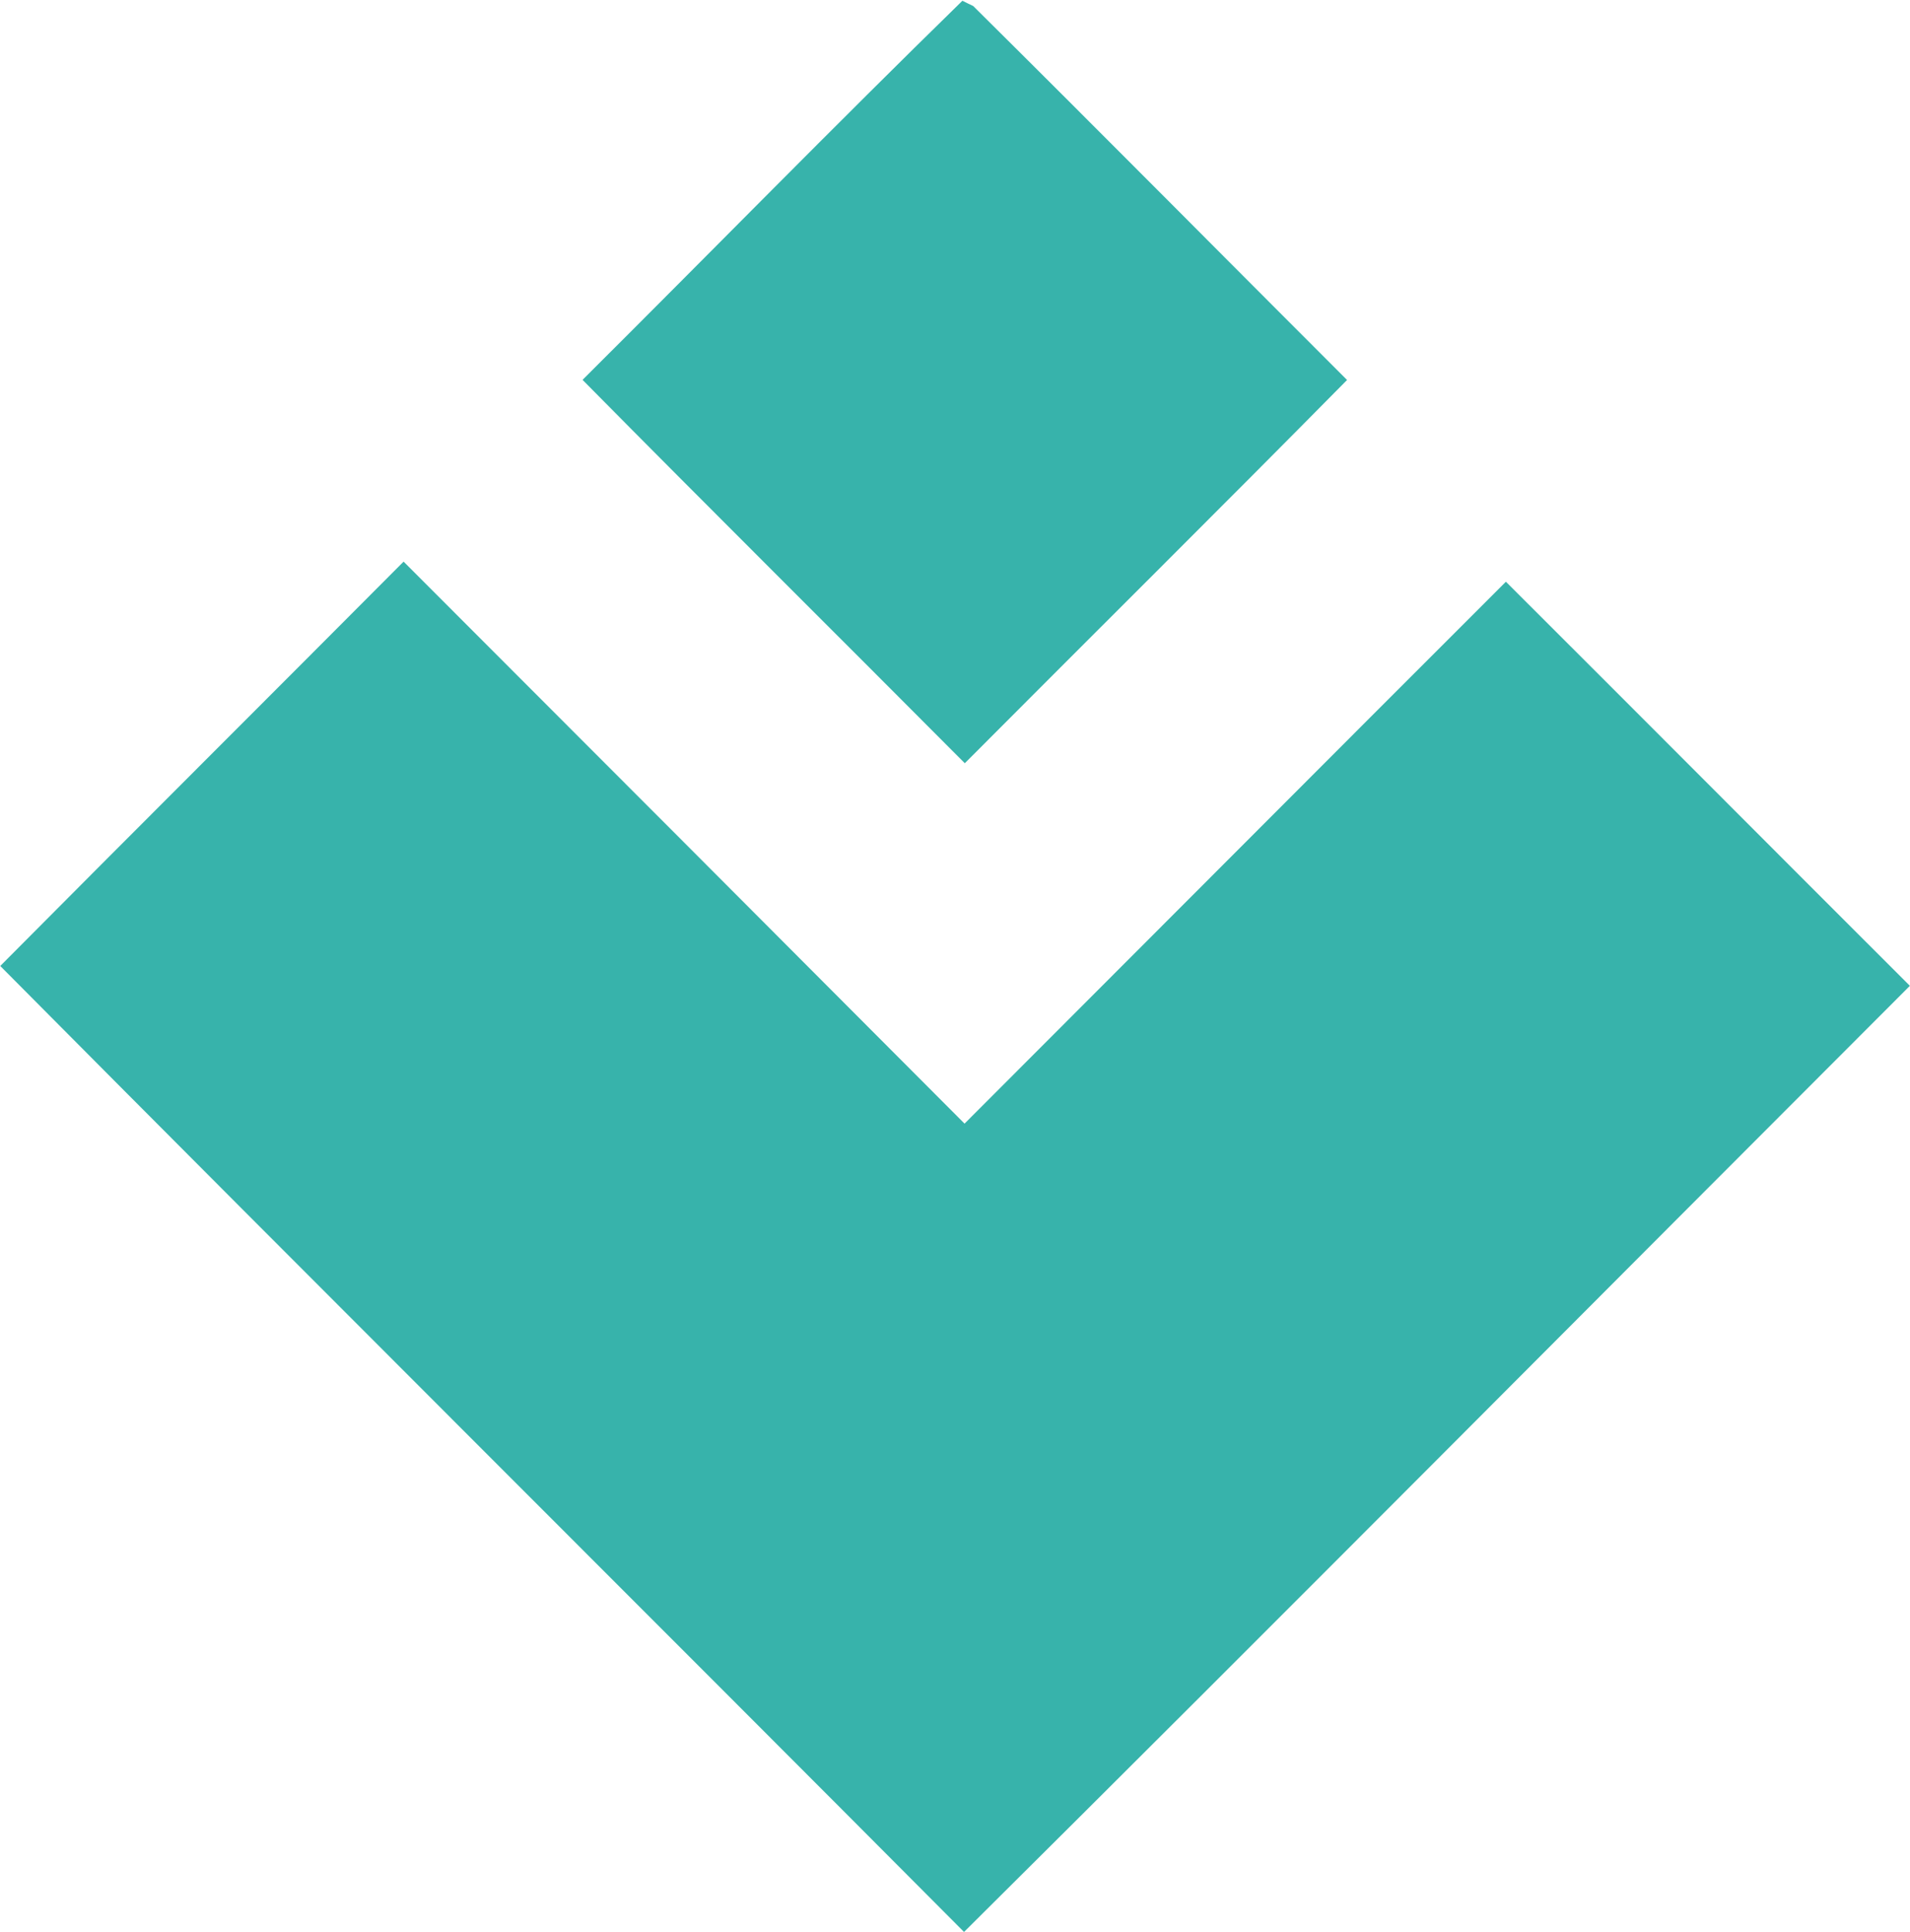
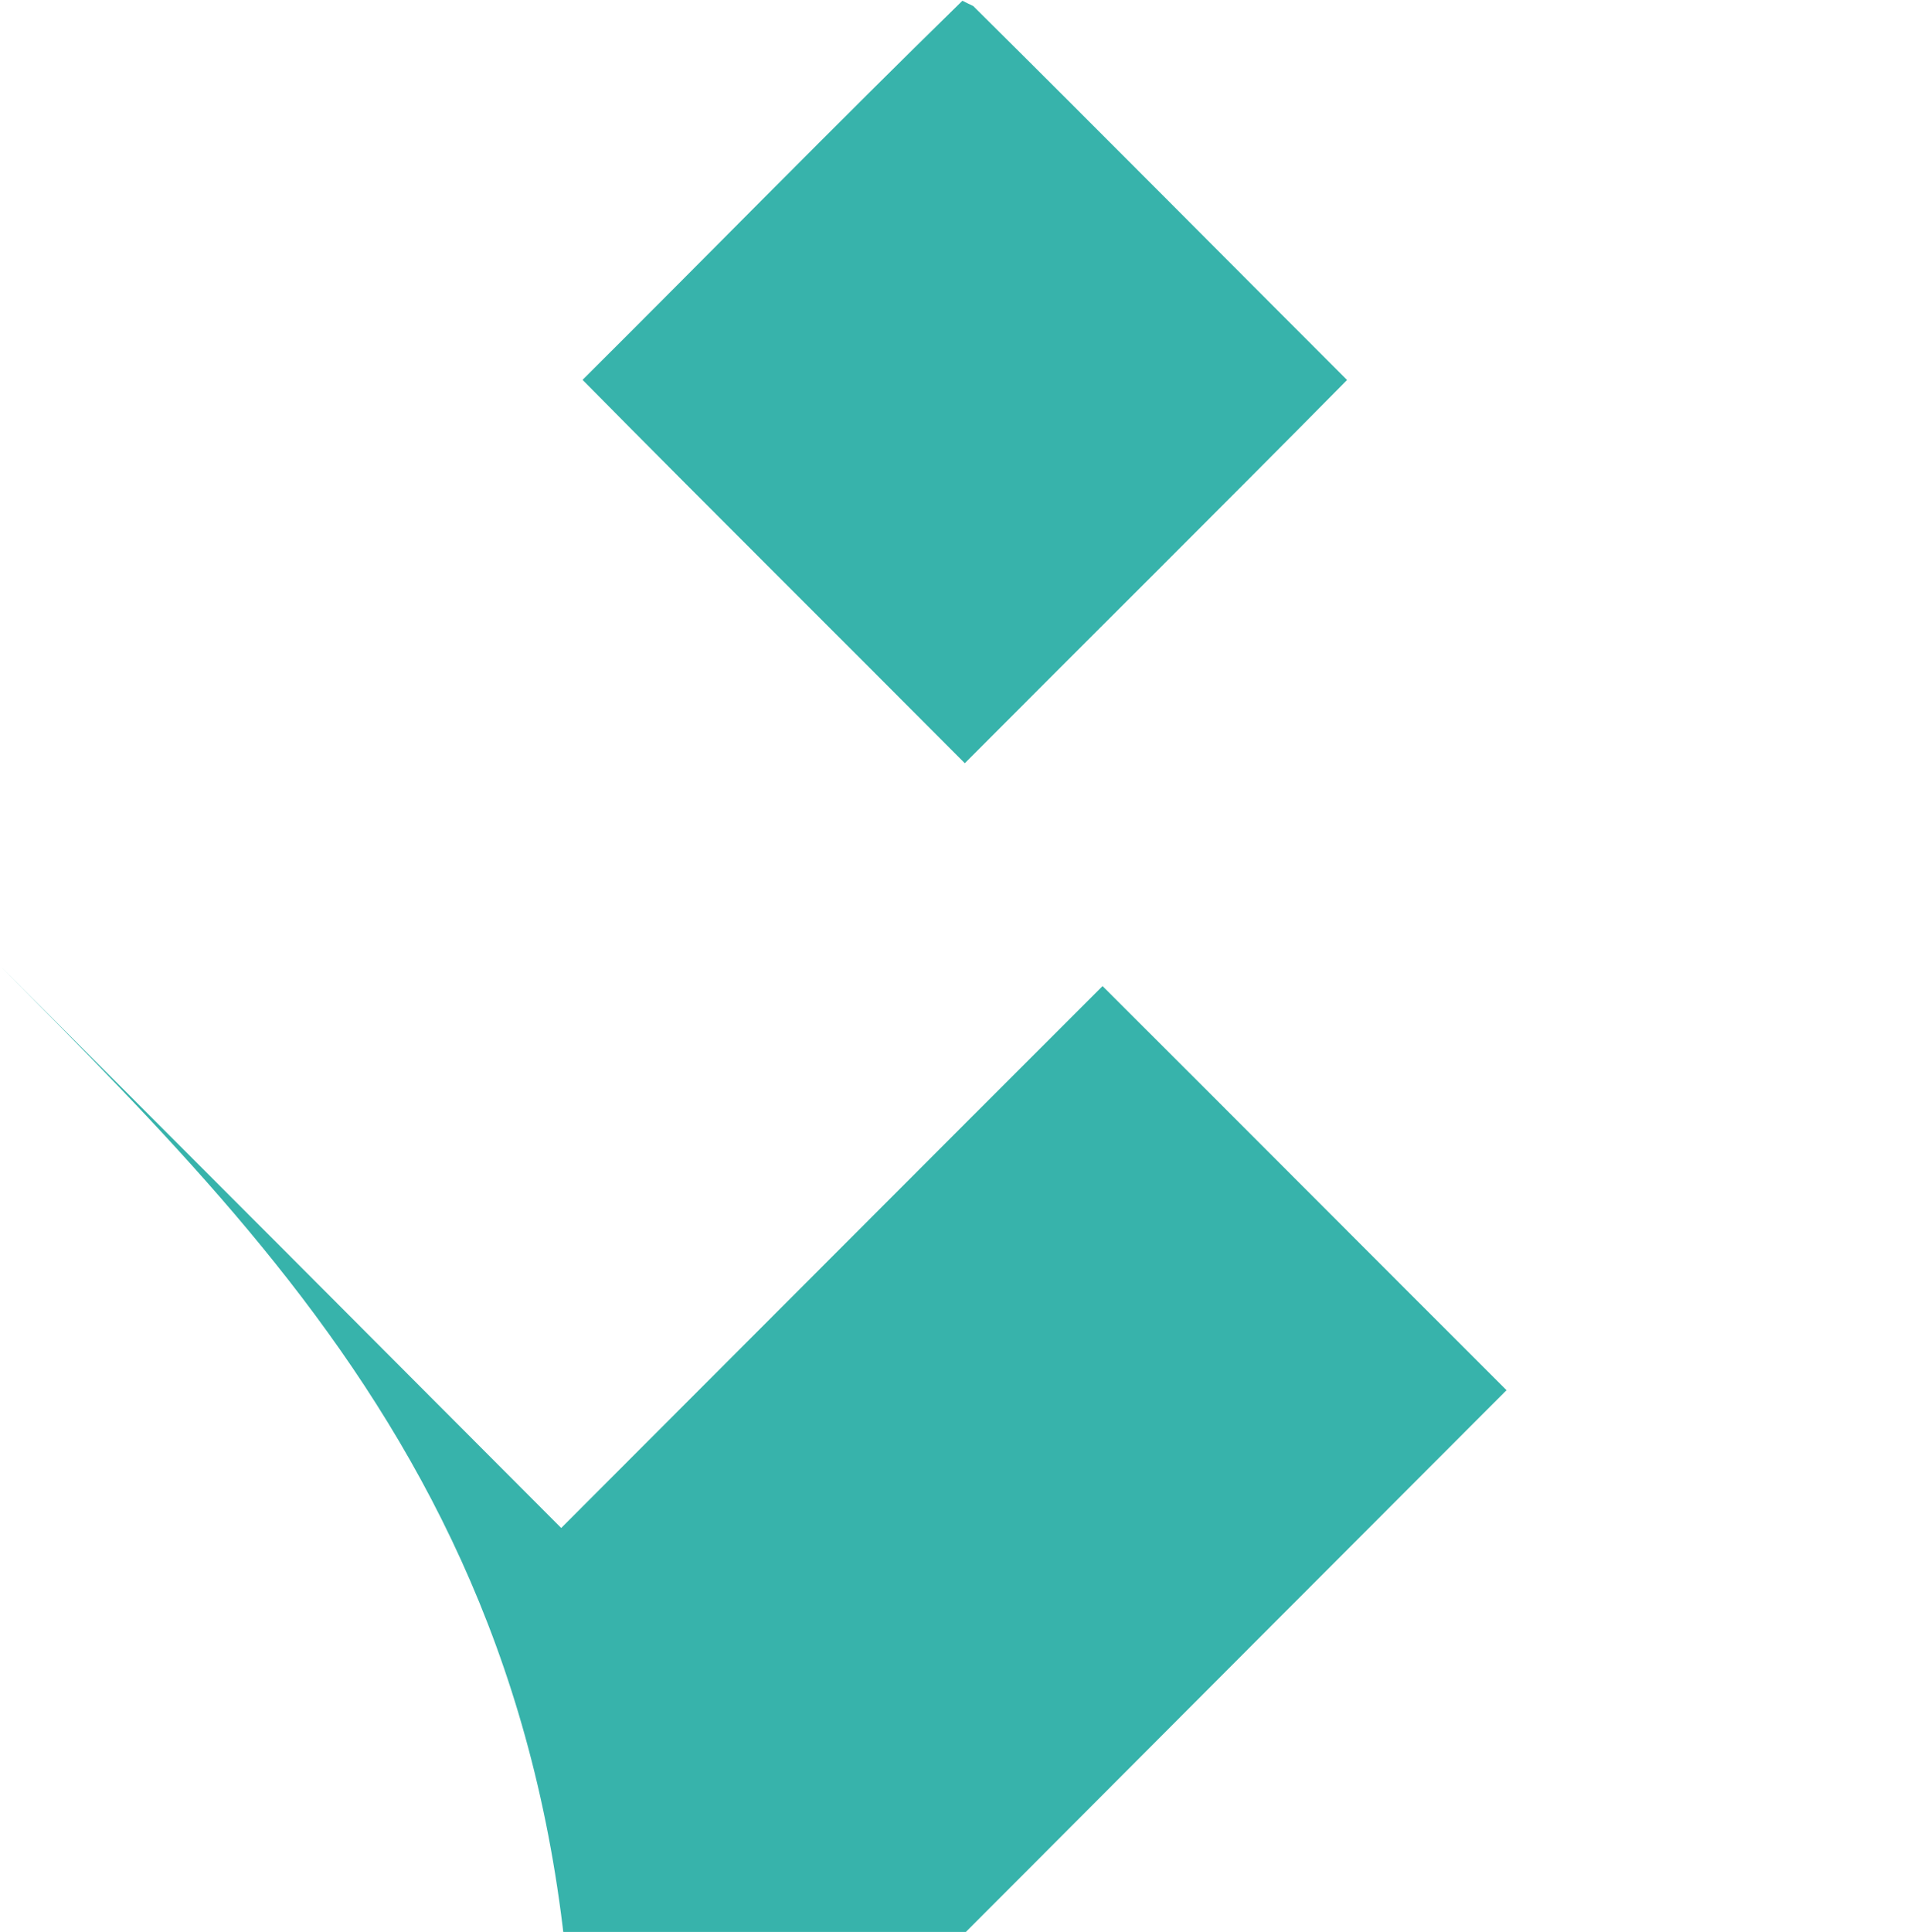
<svg xmlns="http://www.w3.org/2000/svg" version="1.2" viewBox="0 0 1521 1538">
-   <path fill="#37b3ab" d="M766.4.6c2.1 1.1 6.5 3.2 8.6 4.2 99.7 98.8 198.4 198.5 297.7 297.7-100.9 102.2-203 203.3-304.4 305.1-101.4-101.9-203.4-203-304.4-305.2C564.9 201.9 664.5 100.1 766.4.6zM.2 769C107 661.5 214.5 554.5 321.4 447.1c149 149.1 297.9 298.1 446.7 447.4 143.8-143.8 287.3-287.8 431.1-431.4 107.4 107.1 214.4 214.6 321.7 321.7-251.1 251.1-501.2 503-753.2 753.2C512.2 1281.4 255.4 1026 .2 769z" />
+   <path fill="#37b3ab" d="M766.4.6c2.1 1.1 6.5 3.2 8.6 4.2 99.7 98.8 198.4 198.5 297.7 297.7-100.9 102.2-203 203.3-304.4 305.1-101.4-101.9-203.4-203-304.4-305.2C564.9 201.9 664.5 100.1 766.4.6zM.2 769c149 149.1 297.9 298.1 446.7 447.4 143.8-143.8 287.3-287.8 431.1-431.4 107.4 107.1 214.4 214.6 321.7 321.7-251.1 251.1-501.2 503-753.2 753.2C512.2 1281.4 255.4 1026 .2 769z" />
</svg>